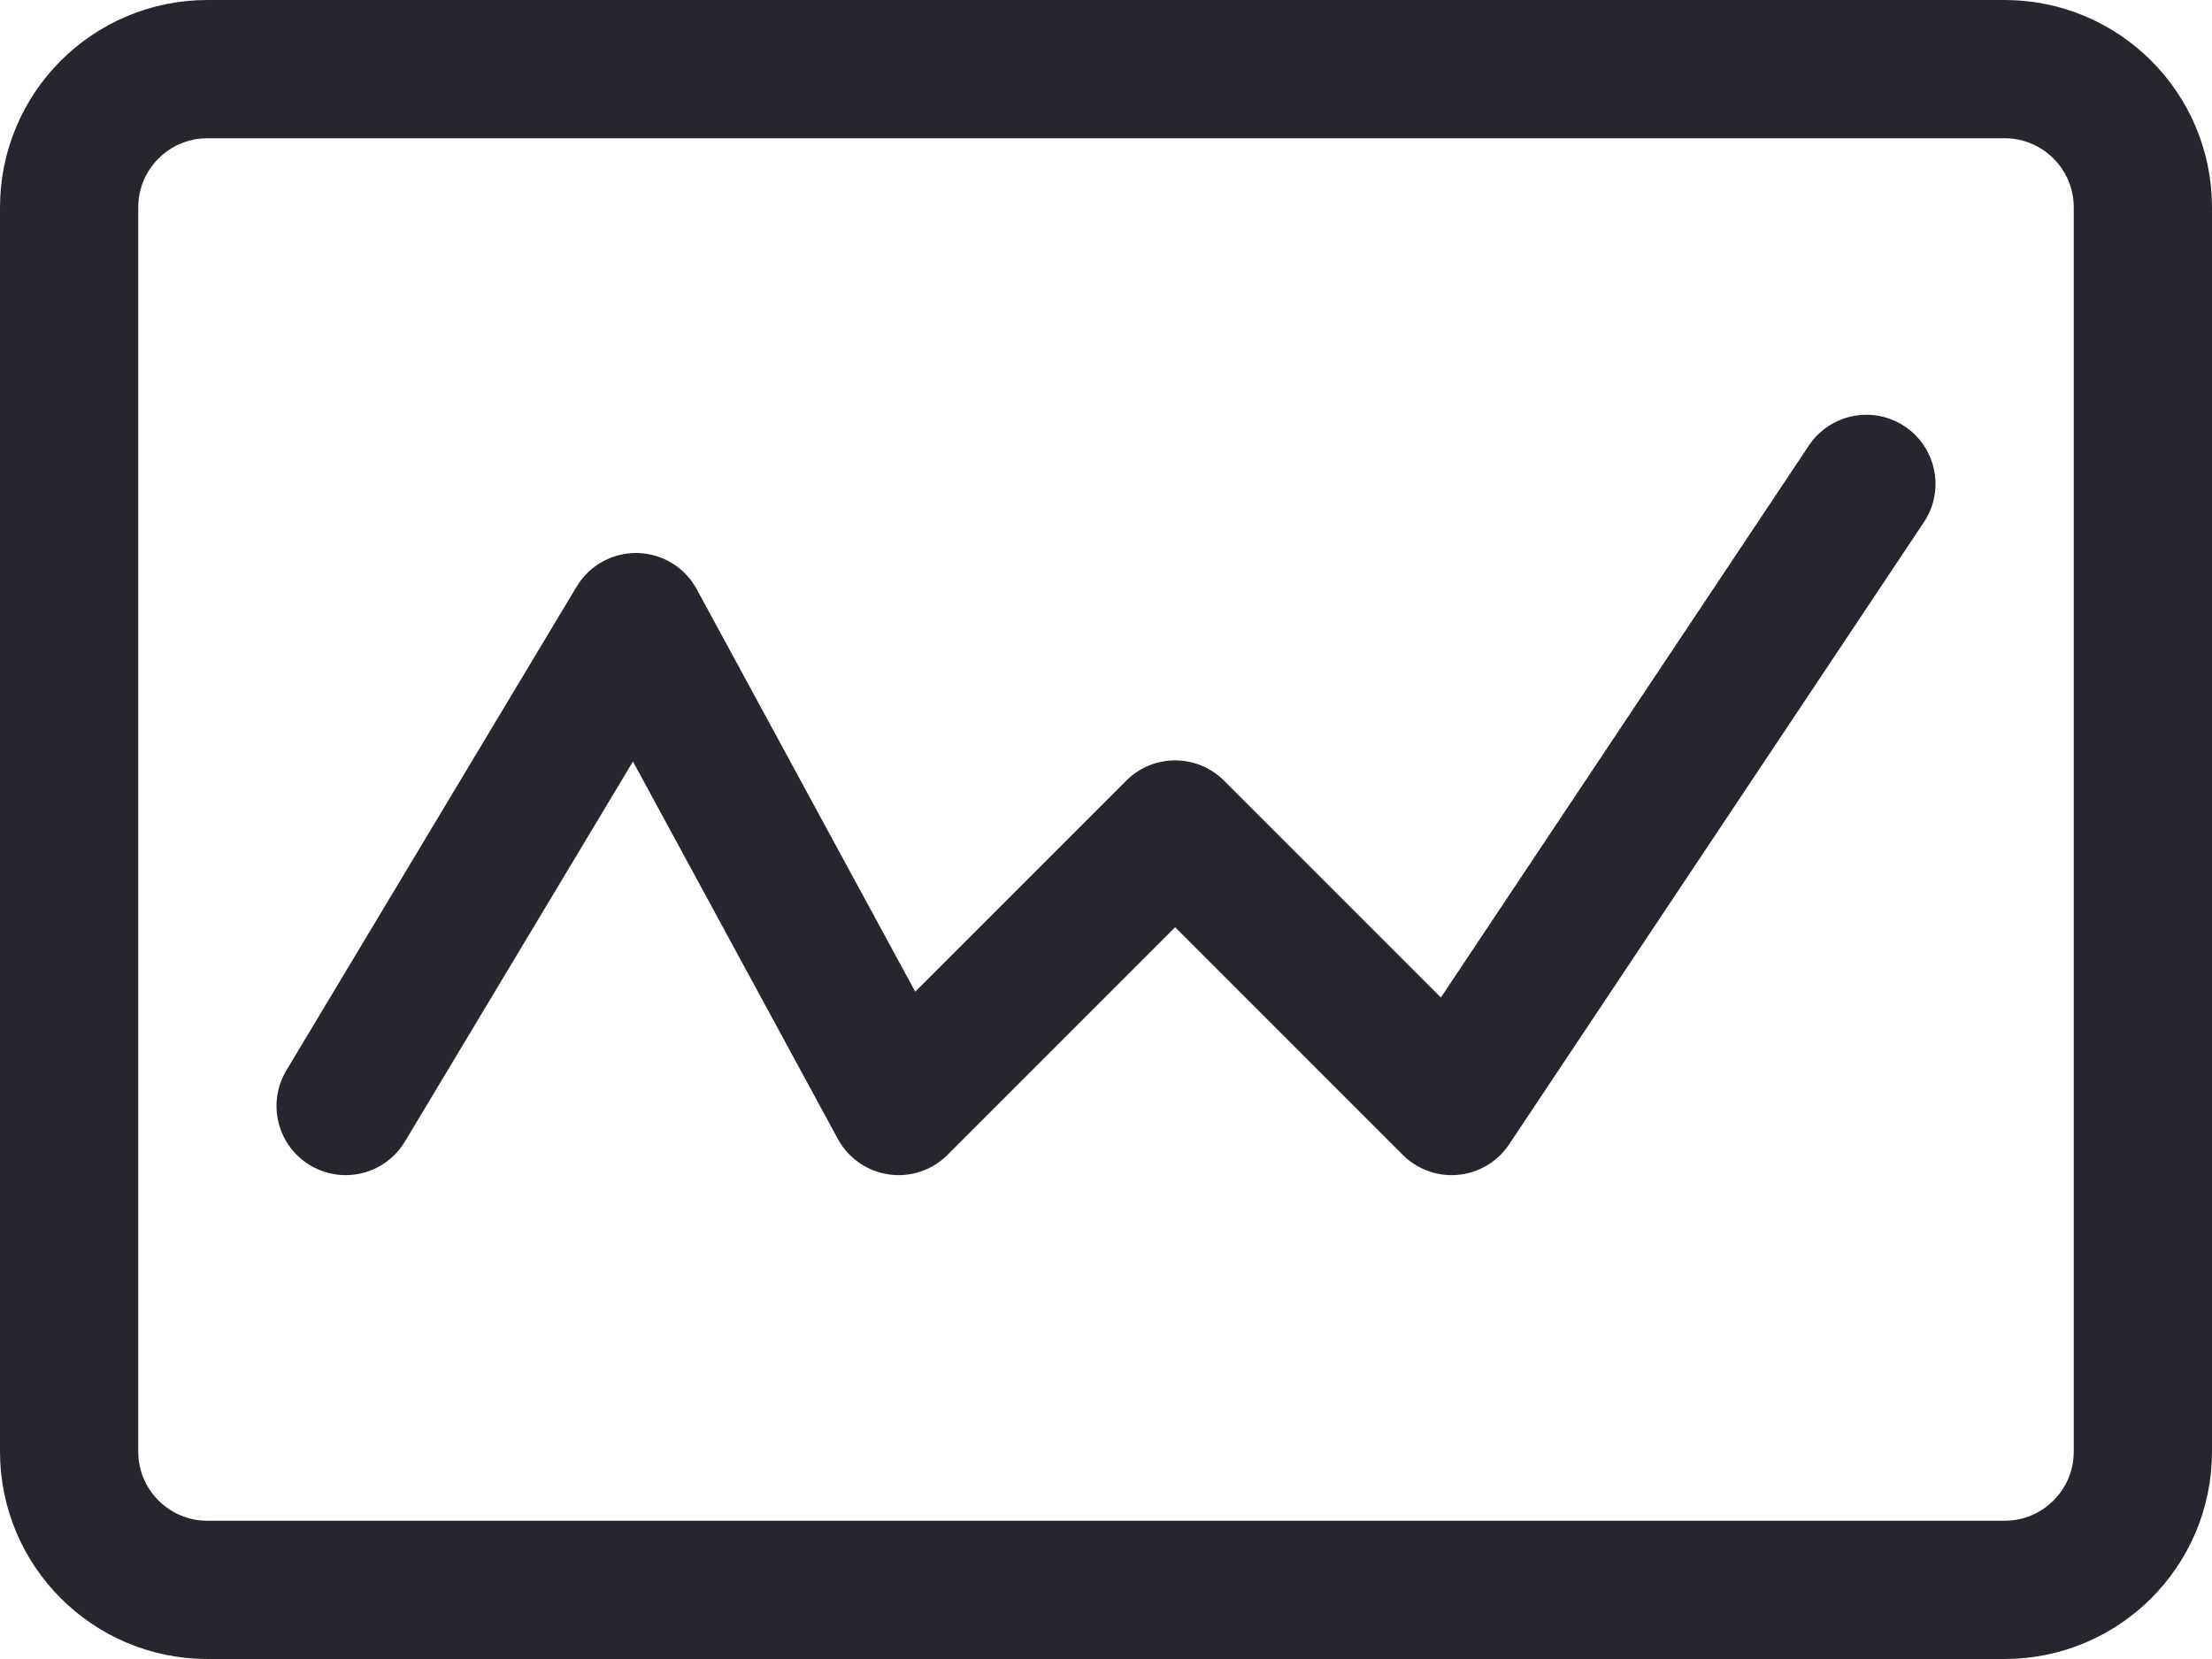
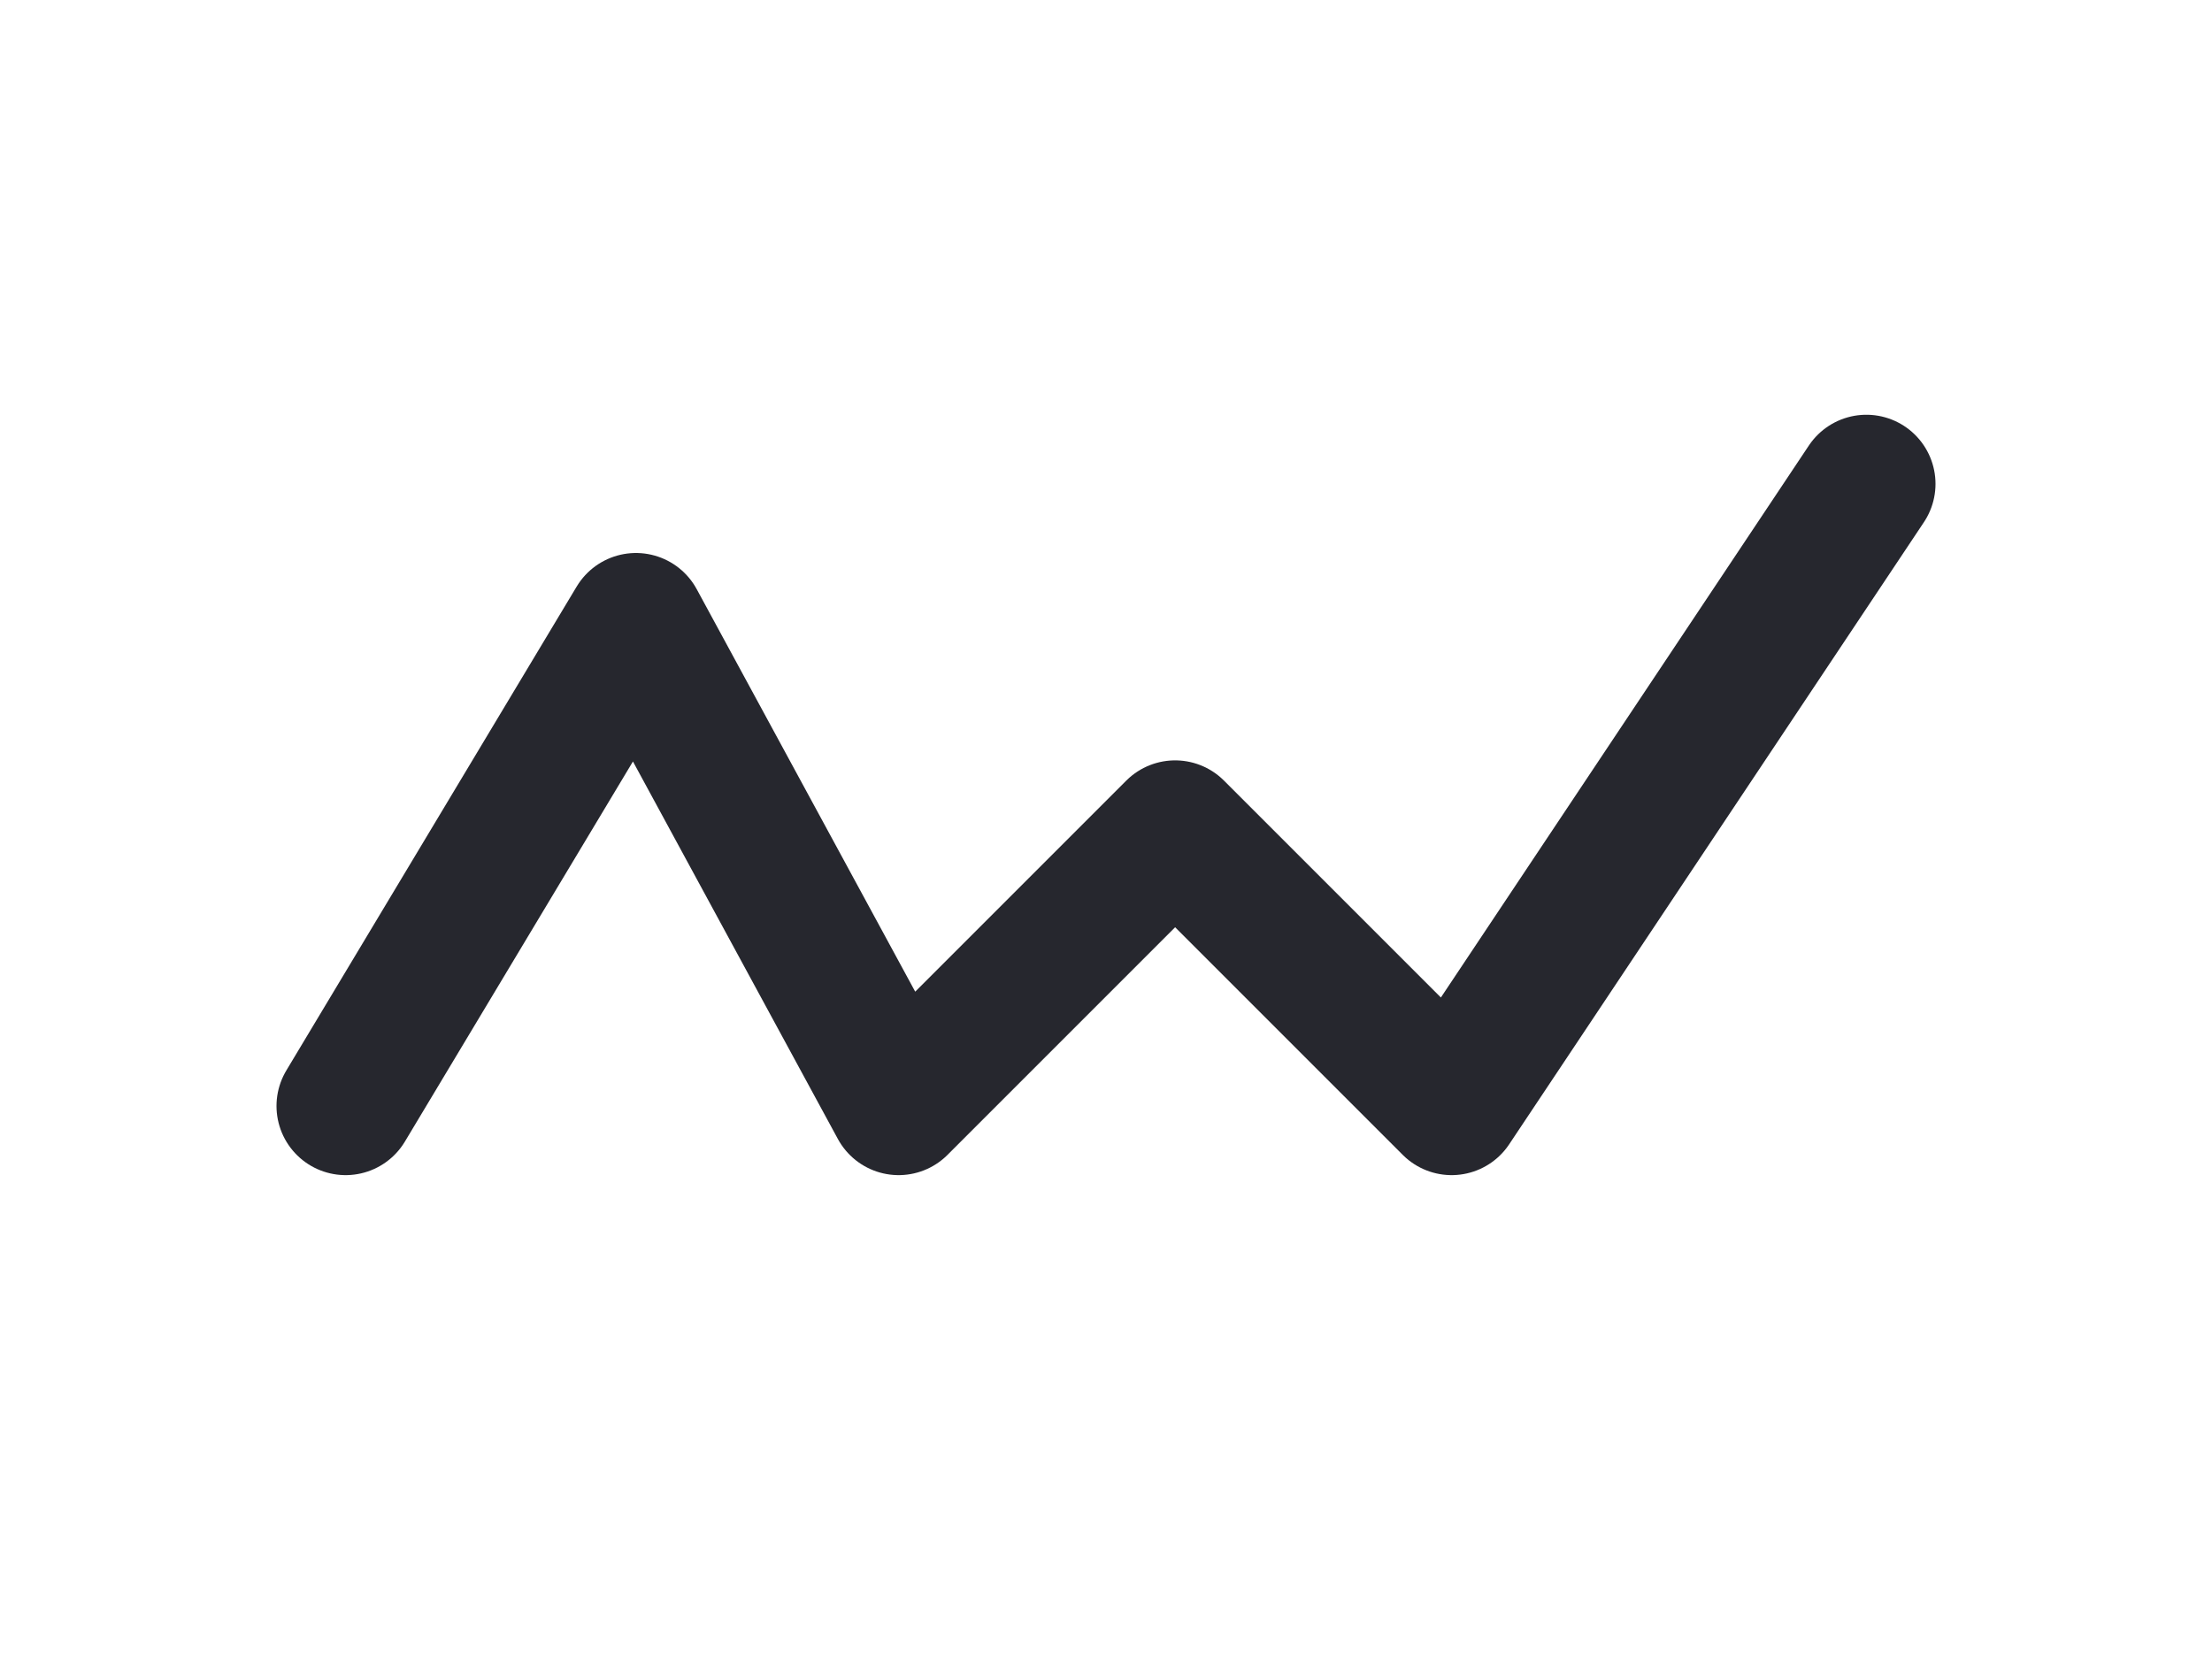
<svg xmlns="http://www.w3.org/2000/svg" width="24" height="18" viewBox="0 0 24 18" fill="none">
-   <path d="M21.75 0.75H2.25C1.422 0.75 0.75 1.422 0.75 2.25V15.75C0.75 16.578 1.422 17.25 2.25 17.25H21.75C22.578 17.25 23.25 16.578 23.25 15.75V2.25C23.25 1.422 22.578 0.75 21.75 0.75Z" stroke="#26272E" stroke-width="1.5" stroke-linecap="round" stroke-linejoin="round" />
  <path d="M3.75 12L6.9 6.75L9.75 12L12.75 9L15.75 12L20.25 5.25" stroke="#26272E" stroke-width="1.5" stroke-linecap="round" stroke-linejoin="round" />
</svg>